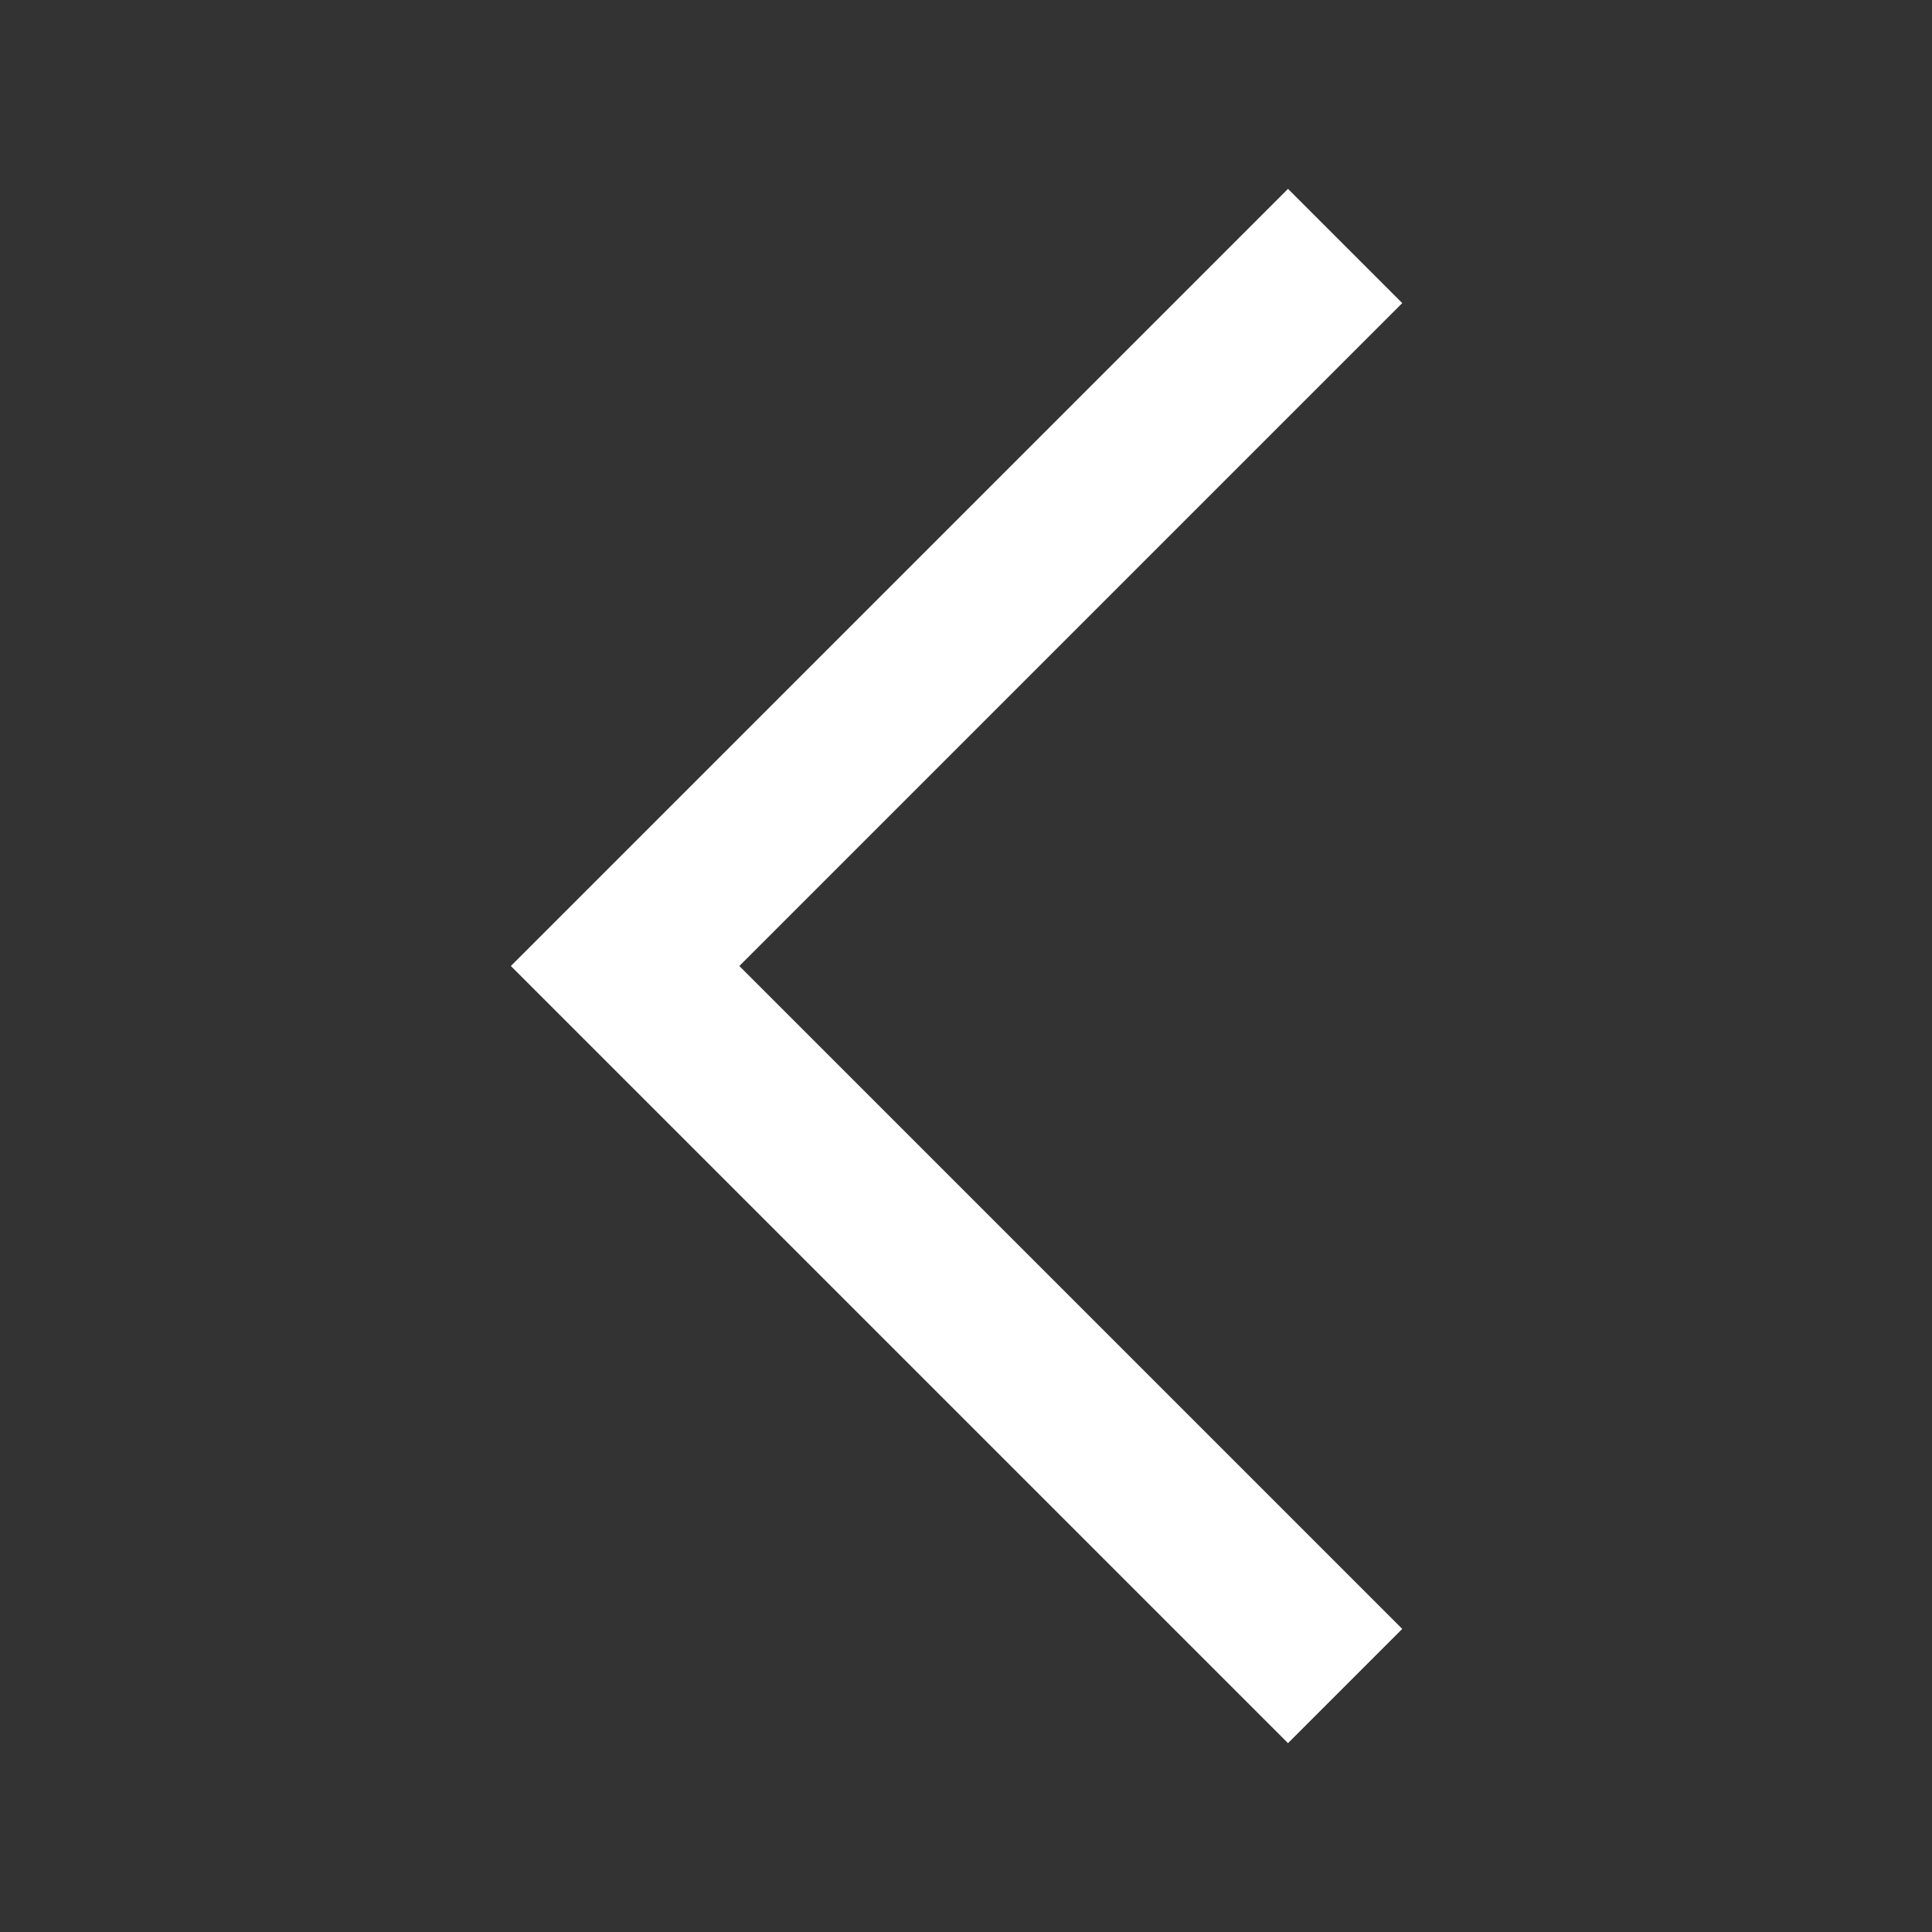
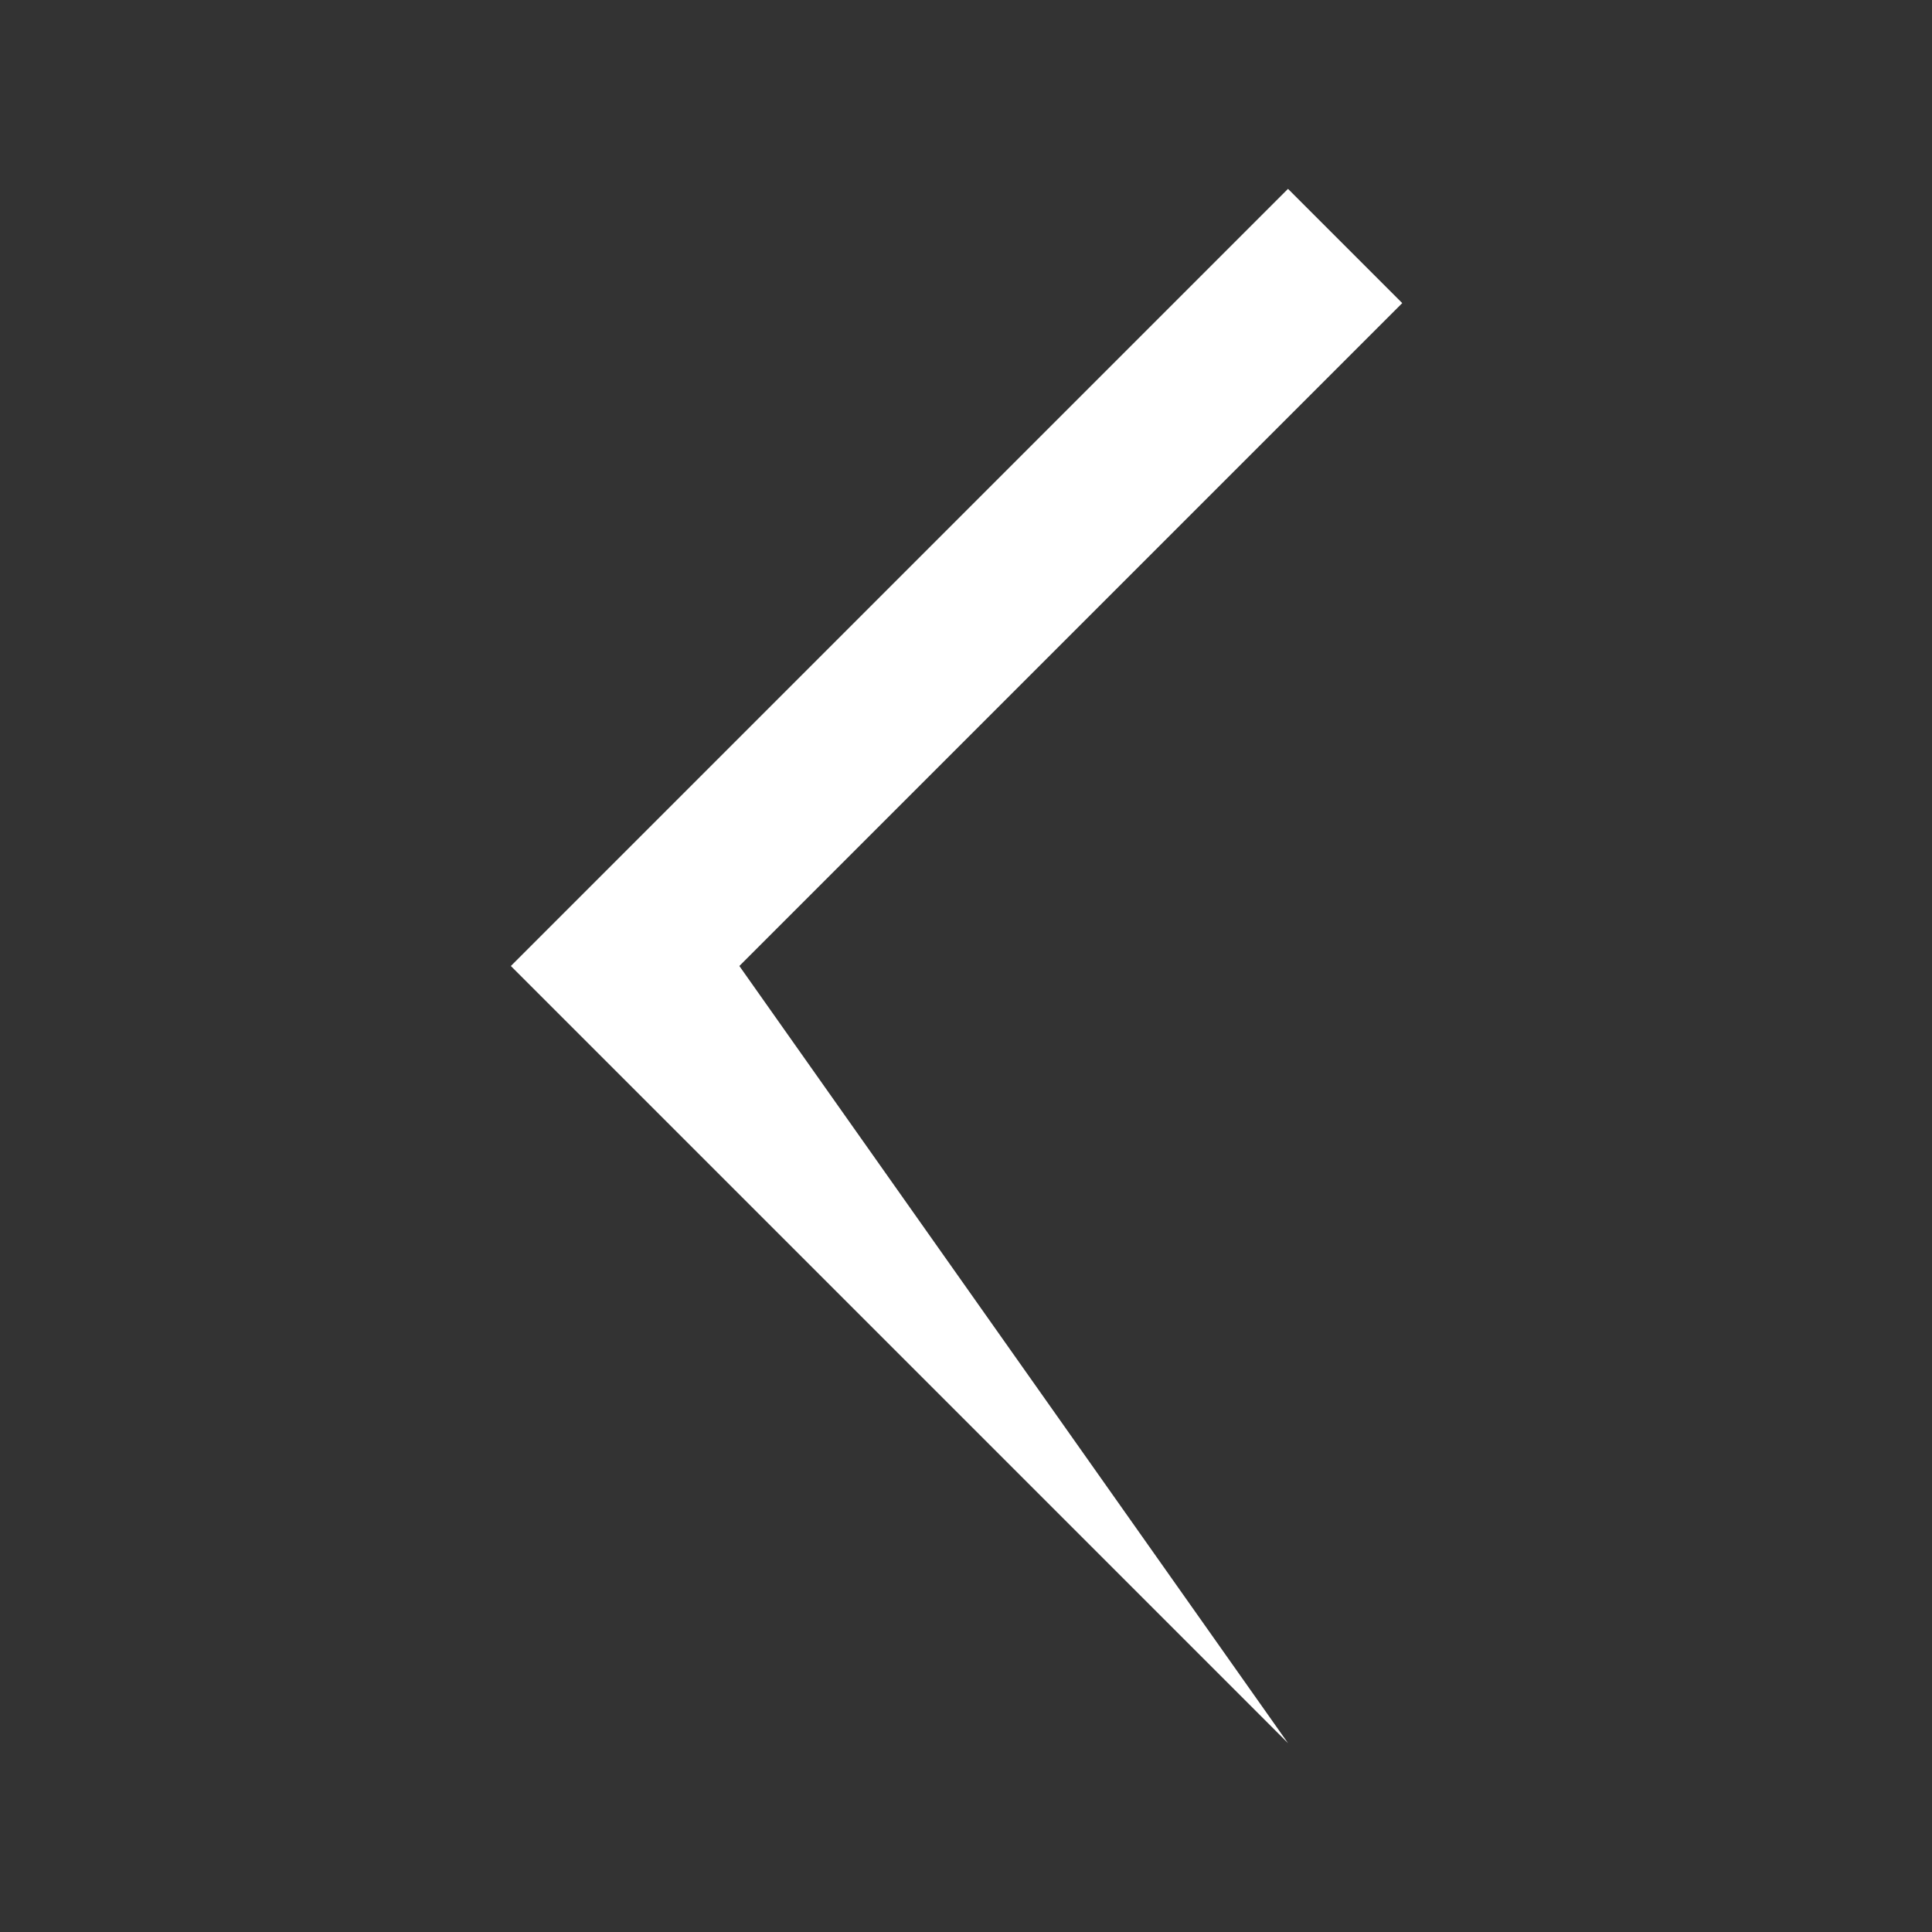
<svg xmlns="http://www.w3.org/2000/svg" viewBox="0 -960 960 960">
  <rect x="0" y="-960" width="960" height="960" fill="#333333" stroke="none" />
-   <path fill="white" d="M640-93.847 253.847-480 640-866.153l56.768 56.768L367.384-480l329.384 329.385L640-93.847Z" />
+   <path fill="white" d="M640-93.847 253.847-480 640-866.153l56.768 56.768L367.384-480L640-93.847Z" />
</svg>